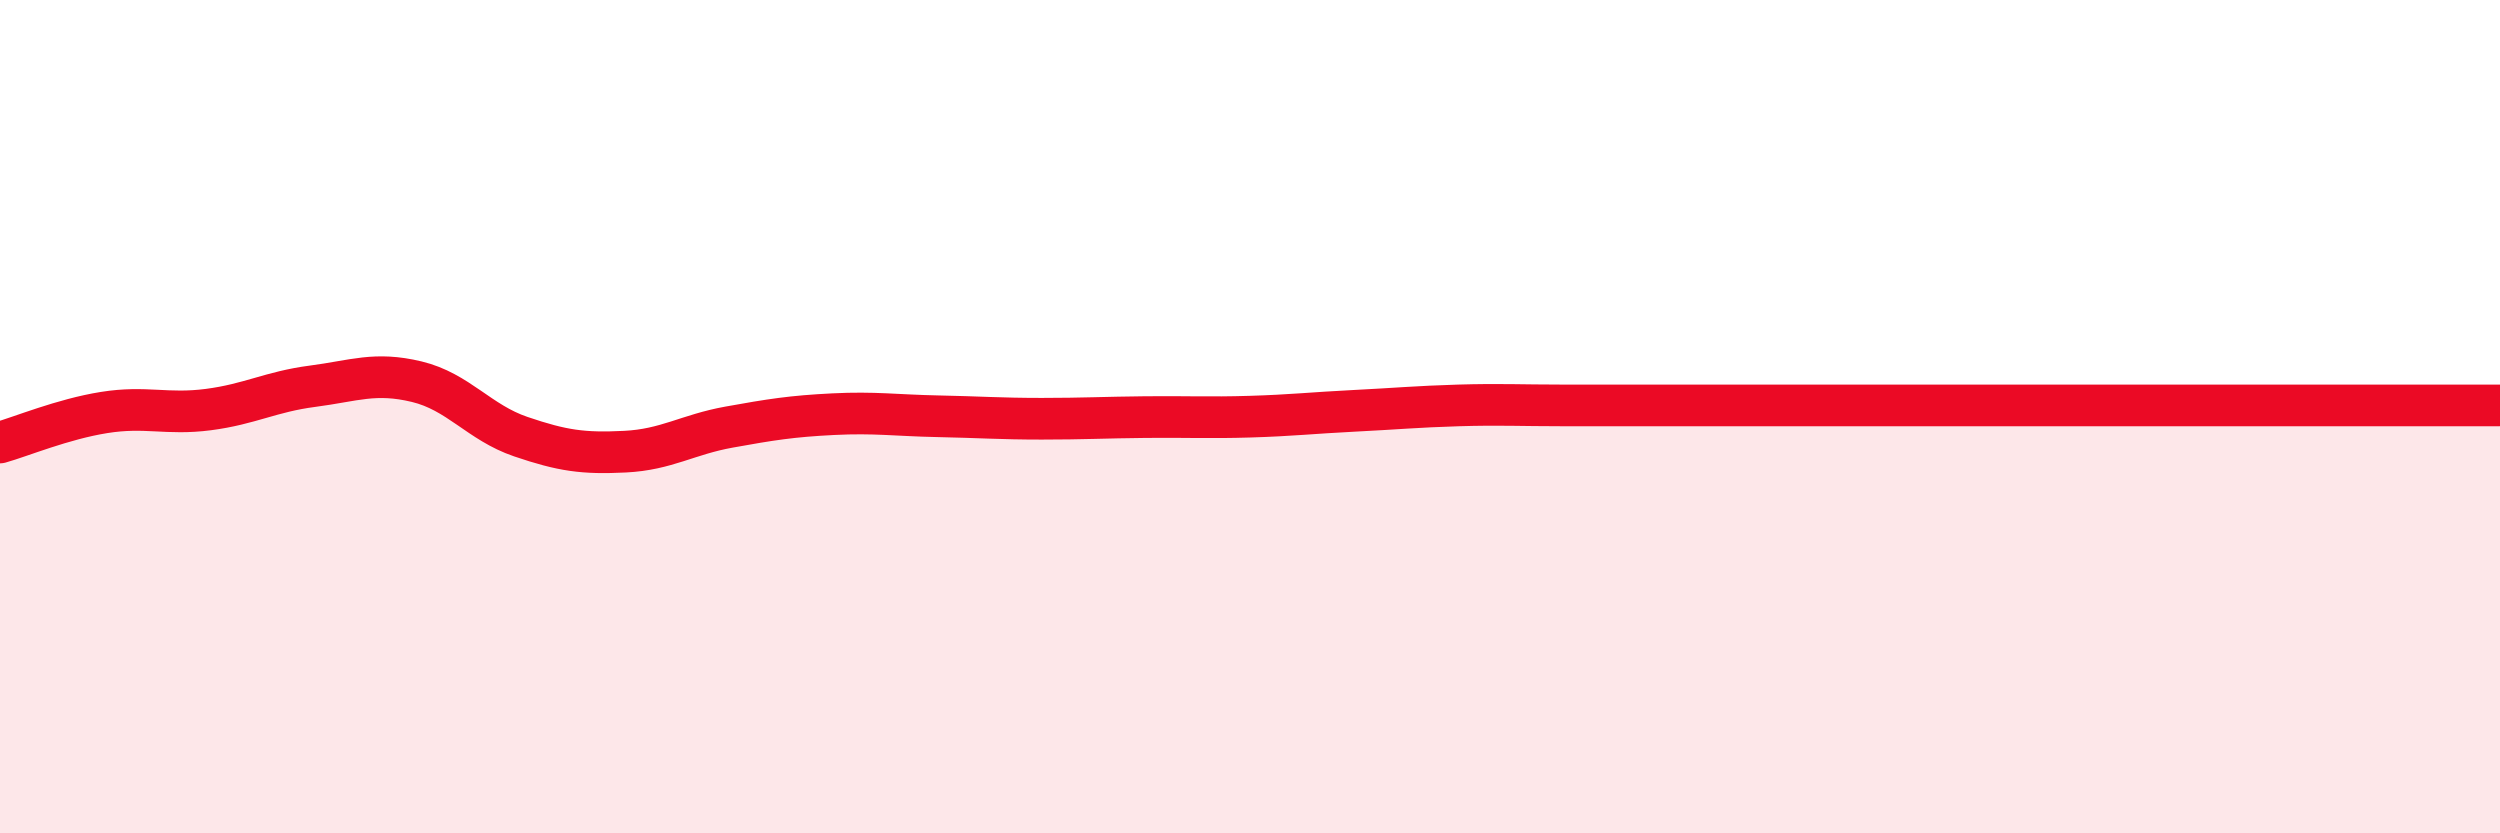
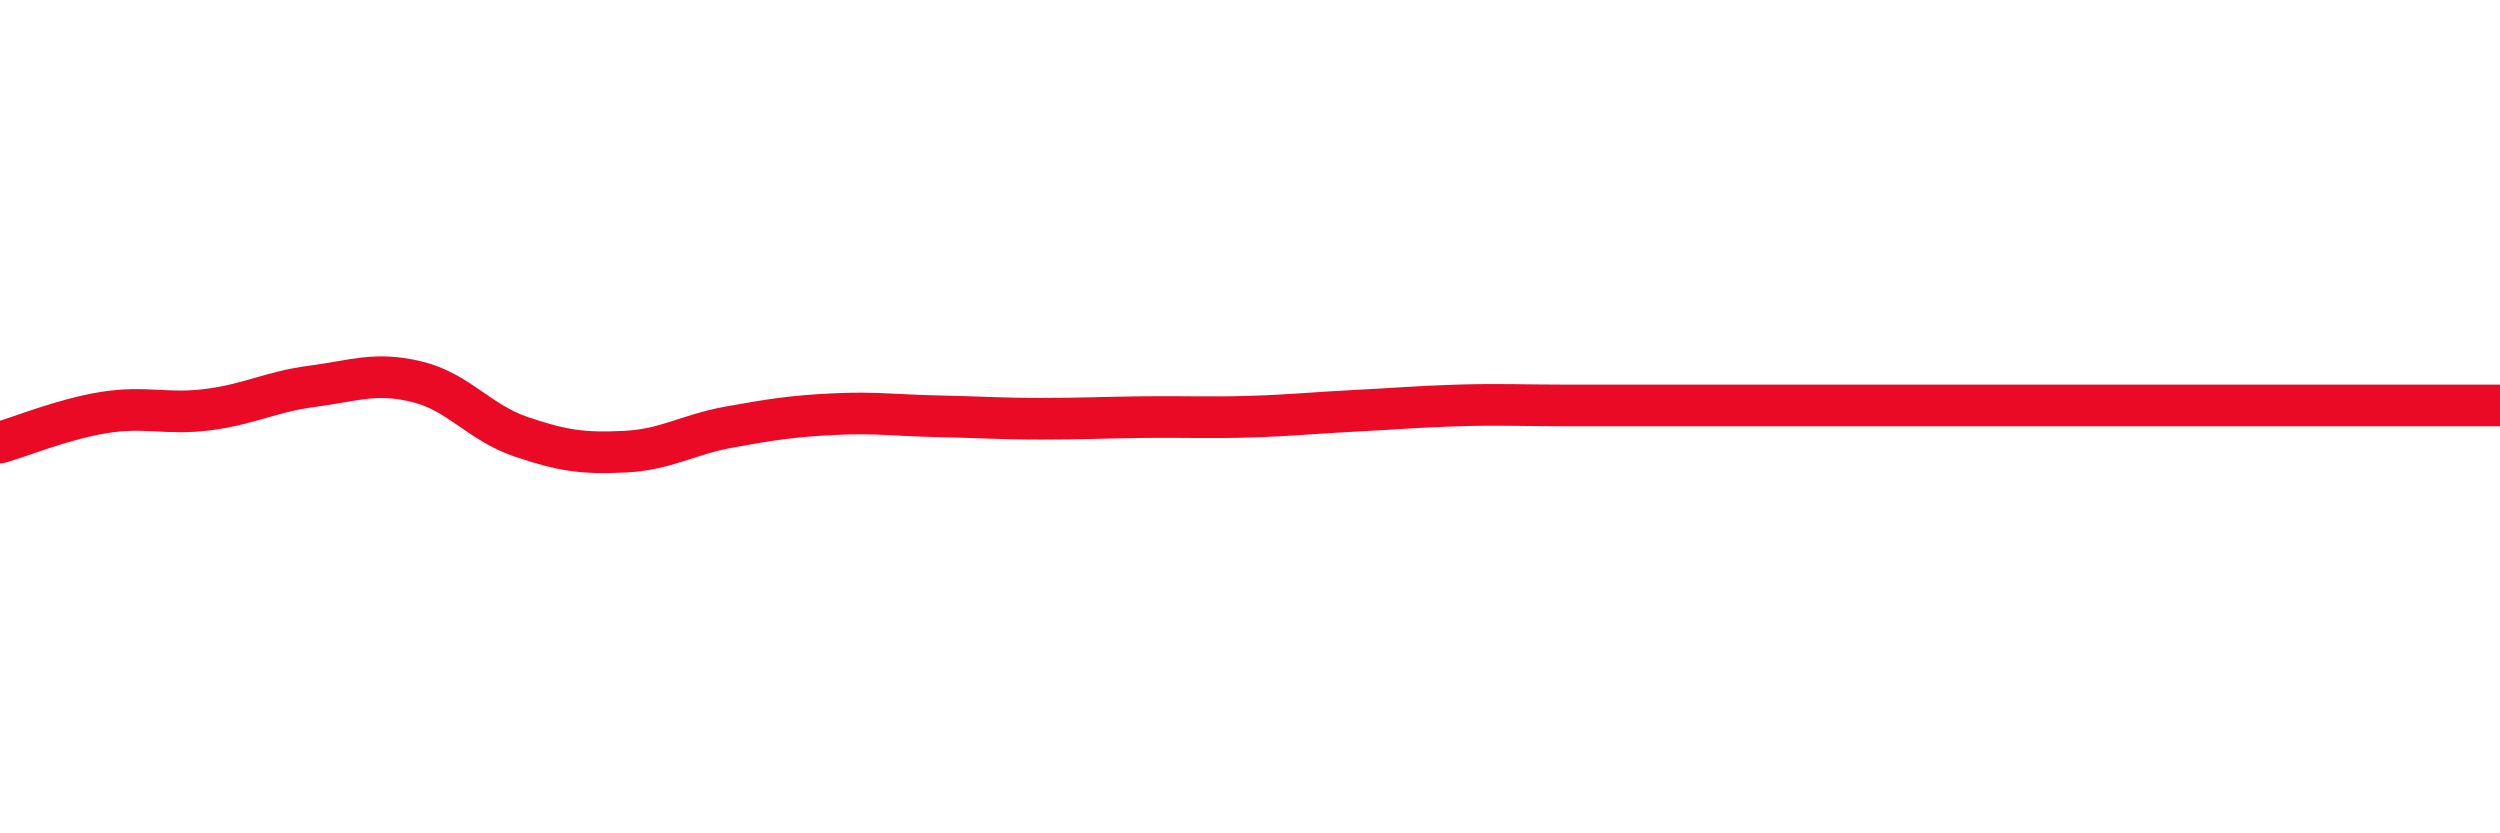
<svg xmlns="http://www.w3.org/2000/svg" width="60" height="20" viewBox="0 0 60 20">
-   <path d="M 0,10.62 C 0.5,10.48 1.5,10.06 2.5,9.9 C 3.5,9.74 4,9.96 5,9.83 C 6,9.7 6.5,9.4 7.5,9.27 C 8.5,9.14 9,8.92 10,9.16 C 11,9.4 11.5,10.14 12.5,10.48 C 13.5,10.82 14,10.89 15,10.84 C 16,10.79 16.5,10.43 17.5,10.25 C 18.5,10.07 19,9.99 20,9.94 C 21,9.89 21.5,9.97 22.5,9.99 C 23.5,10.01 24,10.05 25,10.05 C 26,10.05 26.5,10.02 27.5,10.01 C 28.5,10 29,10.03 30,10 C 31,9.97 31.5,9.91 32.5,9.86 C 33.5,9.81 34,9.76 35,9.73 C 36,9.7 36.5,9.73 37.5,9.73 C 38.5,9.73 39,9.73 40,9.73 C 41,9.73 41.5,9.73 42.5,9.73 C 43.5,9.73 44,9.73 45,9.73 C 46,9.73 46.5,9.73 47.5,9.73 C 48.5,9.73 49,9.73 50,9.73 C 51,9.73 51.5,9.73 52.5,9.73 C 53.5,9.73 53.5,9.73 55,9.73 C 56.5,9.73 59,9.73 60,9.73L60 20L0 20Z" fill="#EB0A25" opacity="0.1" stroke-linecap="round" stroke-linejoin="round" />
  <path d="M 0,10.62 C 0.5,10.48 1.5,10.06 2.5,9.9 C 3.5,9.74 4,9.96 5,9.83 C 6,9.7 6.5,9.4 7.5,9.27 C 8.5,9.14 9,8.92 10,9.16 C 11,9.4 11.5,10.14 12.5,10.48 C 13.5,10.82 14,10.89 15,10.84 C 16,10.79 16.5,10.43 17.5,10.25 C 18.5,10.07 19,9.99 20,9.94 C 21,9.89 21.5,9.97 22.5,9.99 C 23.5,10.01 24,10.05 25,10.05 C 26,10.05 26.5,10.02 27.5,10.01 C 28.5,10 29,10.03 30,10 C 31,9.97 31.5,9.91 32.5,9.86 C 33.5,9.81 34,9.76 35,9.73 C 36,9.7 36.5,9.73 37.5,9.73 C 38.5,9.73 39,9.73 40,9.73 C 41,9.73 41.5,9.73 42.5,9.73 C 43.5,9.73 44,9.73 45,9.73 C 46,9.73 46.5,9.73 47.5,9.73 C 48.5,9.73 49,9.73 50,9.73 C 51,9.73 51.5,9.73 52.5,9.73 C 53.5,9.73 53.5,9.73 55,9.73 C 56.5,9.73 59,9.73 60,9.73" stroke="#EB0A25" stroke-width="1" fill="none" stroke-linecap="round" stroke-linejoin="round" />
</svg>